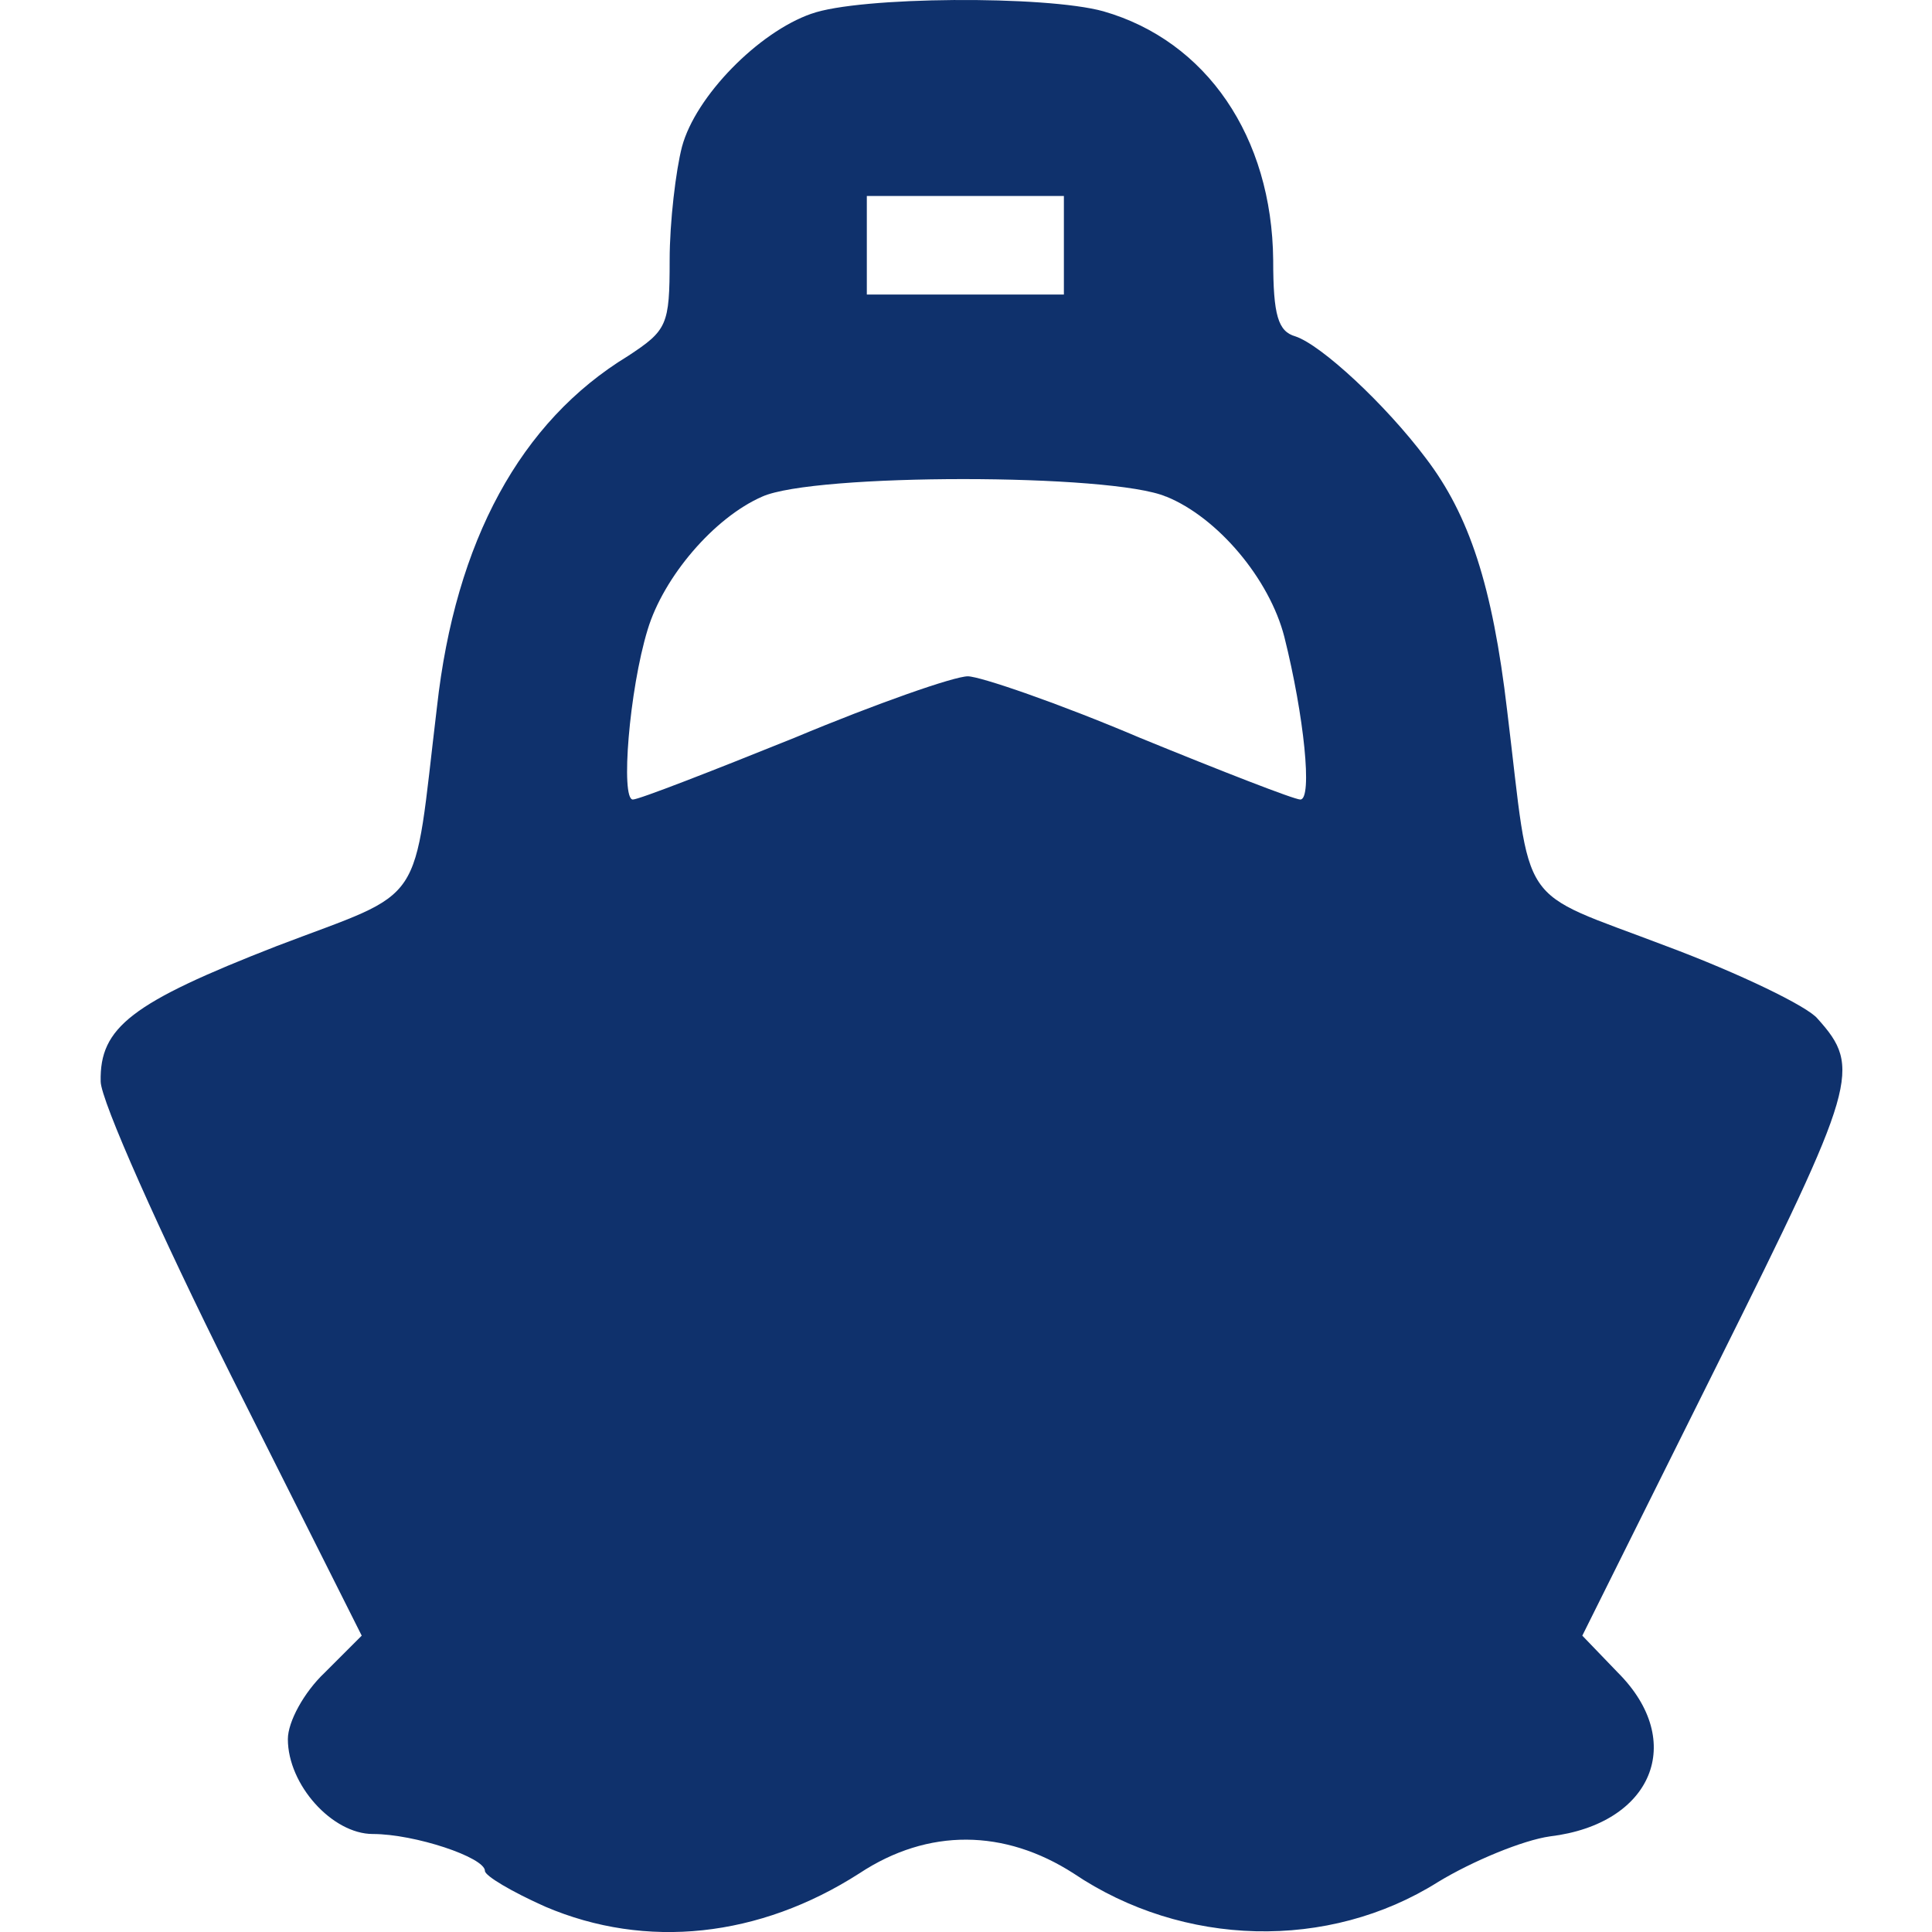
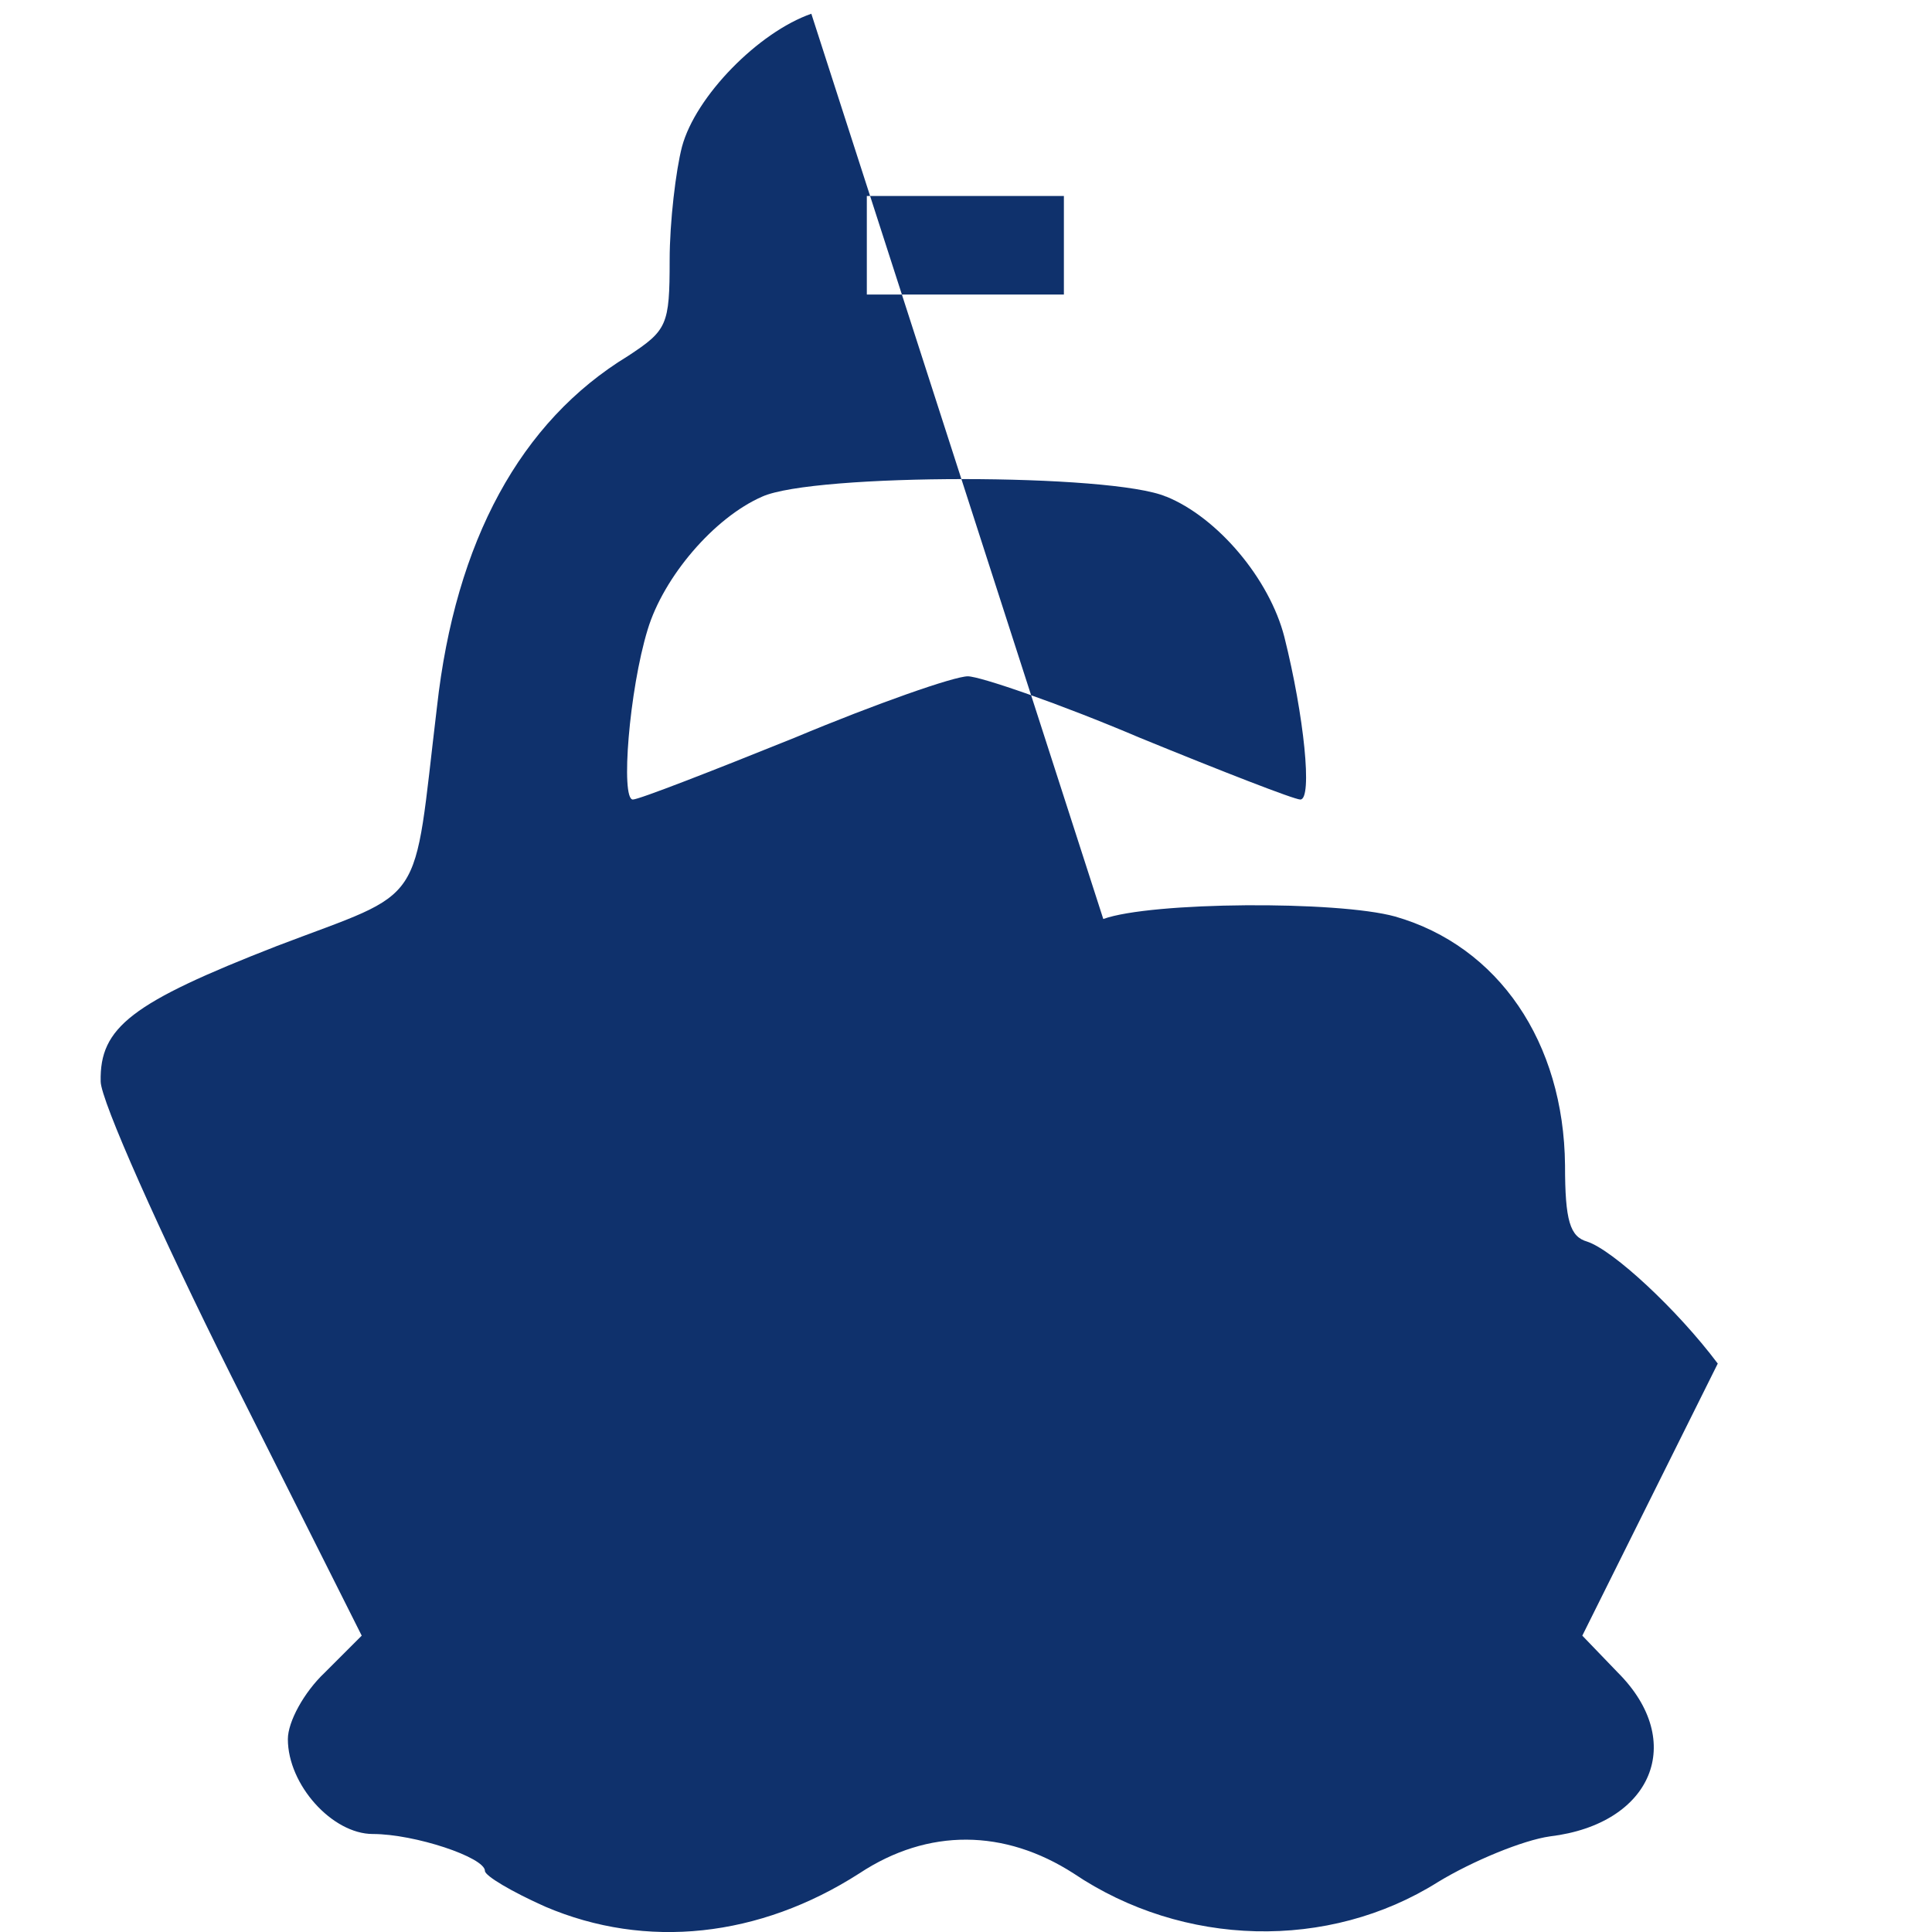
<svg xmlns="http://www.w3.org/2000/svg" version="1.1" id="Layer_1" x="0px" y="0px" width="18" height="18" viewBox="0 0 18 18" xml:space="preserve">
  <defs id="defs1" />
-   <path d="m 7.559,0.128 c -0.493,0.172 -1.079,0.769 -1.205,1.239 -0.057,0.218 -0.115,0.7 -0.115,1.056 0,0.608 -0.023,0.654 -0.39,0.895 -0.998,0.608 -1.606,1.721 -1.778,3.27 -0.229,1.905 -0.08,1.687 -1.492,2.226 -1.354,0.528 -1.652,0.757 -1.641,1.262 0,0.172 0.551,1.411 1.216,2.742 l 1.216,2.421 -0.344,0.344 c -0.195,0.184 -0.344,0.459 -0.344,0.62 0,0.425 0.413,0.884 0.792,0.884 0.39,0 1.044,0.218 1.044,0.344 0,0.046 0.252,0.195 0.562,0.333 0.941,0.402 1.996,0.287 2.926,-0.31 0.643,-0.425 1.354,-0.413 1.996,0 1.021,0.688 2.375,0.723 3.396,0.08 0.321,-0.195 0.792,-0.39 1.044,-0.425 0.952,-0.115 1.274,-0.884 0.631,-1.526 L 14.742,15.239 16.004,12.704 C 17.301,10.099 17.347,9.95 16.934,9.491 16.842,9.376 16.199,9.066 15.523,8.814 14.111,8.275 14.272,8.504 14.042,6.622 13.905,5.452 13.687,4.798 13.285,4.27 c -0.379,-0.505 -0.975,-1.056 -1.216,-1.136 -0.161,-0.046 -0.207,-0.195 -0.207,-0.711 -0.011,-1.147 -0.62,-2.042 -1.583,-2.318 -0.539,-0.149 -2.272,-0.138 -2.719,0.023 z M 9.912,2.285 v 0.459 h -0.918 -0.918 v -0.459 -0.459 h 0.918 0.918 z m 0.952,2.341 c 0.482,0.195 0.964,0.769 1.102,1.308 0.184,0.734 0.264,1.515 0.149,1.515 -0.057,0 -0.734,-0.264 -1.492,-0.574 C 9.866,6.553 9.131,6.301 9.017,6.301 c -0.126,0 -0.849,0.252 -1.618,0.574 -0.769,0.31 -1.446,0.574 -1.503,0.574 -0.115,0 -0.034,-1.021 0.138,-1.583 0.149,-0.493 0.62,-1.044 1.067,-1.239 0.482,-0.218 3.259,-0.218 3.763,0 z" id="path26" style="stroke-width:0.011;fill:#0f316c;fill-opacity:1" />
+   <path d="m 7.559,0.128 c -0.493,0.172 -1.079,0.769 -1.205,1.239 -0.057,0.218 -0.115,0.7 -0.115,1.056 0,0.608 -0.023,0.654 -0.39,0.895 -0.998,0.608 -1.606,1.721 -1.778,3.27 -0.229,1.905 -0.08,1.687 -1.492,2.226 -1.354,0.528 -1.652,0.757 -1.641,1.262 0,0.172 0.551,1.411 1.216,2.742 l 1.216,2.421 -0.344,0.344 c -0.195,0.184 -0.344,0.459 -0.344,0.62 0,0.425 0.413,0.884 0.792,0.884 0.39,0 1.044,0.218 1.044,0.344 0,0.046 0.252,0.195 0.562,0.333 0.941,0.402 1.996,0.287 2.926,-0.31 0.643,-0.425 1.354,-0.413 1.996,0 1.021,0.688 2.375,0.723 3.396,0.08 0.321,-0.195 0.792,-0.39 1.044,-0.425 0.952,-0.115 1.274,-0.884 0.631,-1.526 L 14.742,15.239 16.004,12.704 c -0.379,-0.505 -0.975,-1.056 -1.216,-1.136 -0.161,-0.046 -0.207,-0.195 -0.207,-0.711 -0.011,-1.147 -0.62,-2.042 -1.583,-2.318 -0.539,-0.149 -2.272,-0.138 -2.719,0.023 z M 9.912,2.285 v 0.459 h -0.918 -0.918 v -0.459 -0.459 h 0.918 0.918 z m 0.952,2.341 c 0.482,0.195 0.964,0.769 1.102,1.308 0.184,0.734 0.264,1.515 0.149,1.515 -0.057,0 -0.734,-0.264 -1.492,-0.574 C 9.866,6.553 9.131,6.301 9.017,6.301 c -0.126,0 -0.849,0.252 -1.618,0.574 -0.769,0.31 -1.446,0.574 -1.503,0.574 -0.115,0 -0.034,-1.021 0.138,-1.583 0.149,-0.493 0.62,-1.044 1.067,-1.239 0.482,-0.218 3.259,-0.218 3.763,0 z" id="path26" style="stroke-width:0.011;fill:#0f316c;fill-opacity:1" />
</svg>